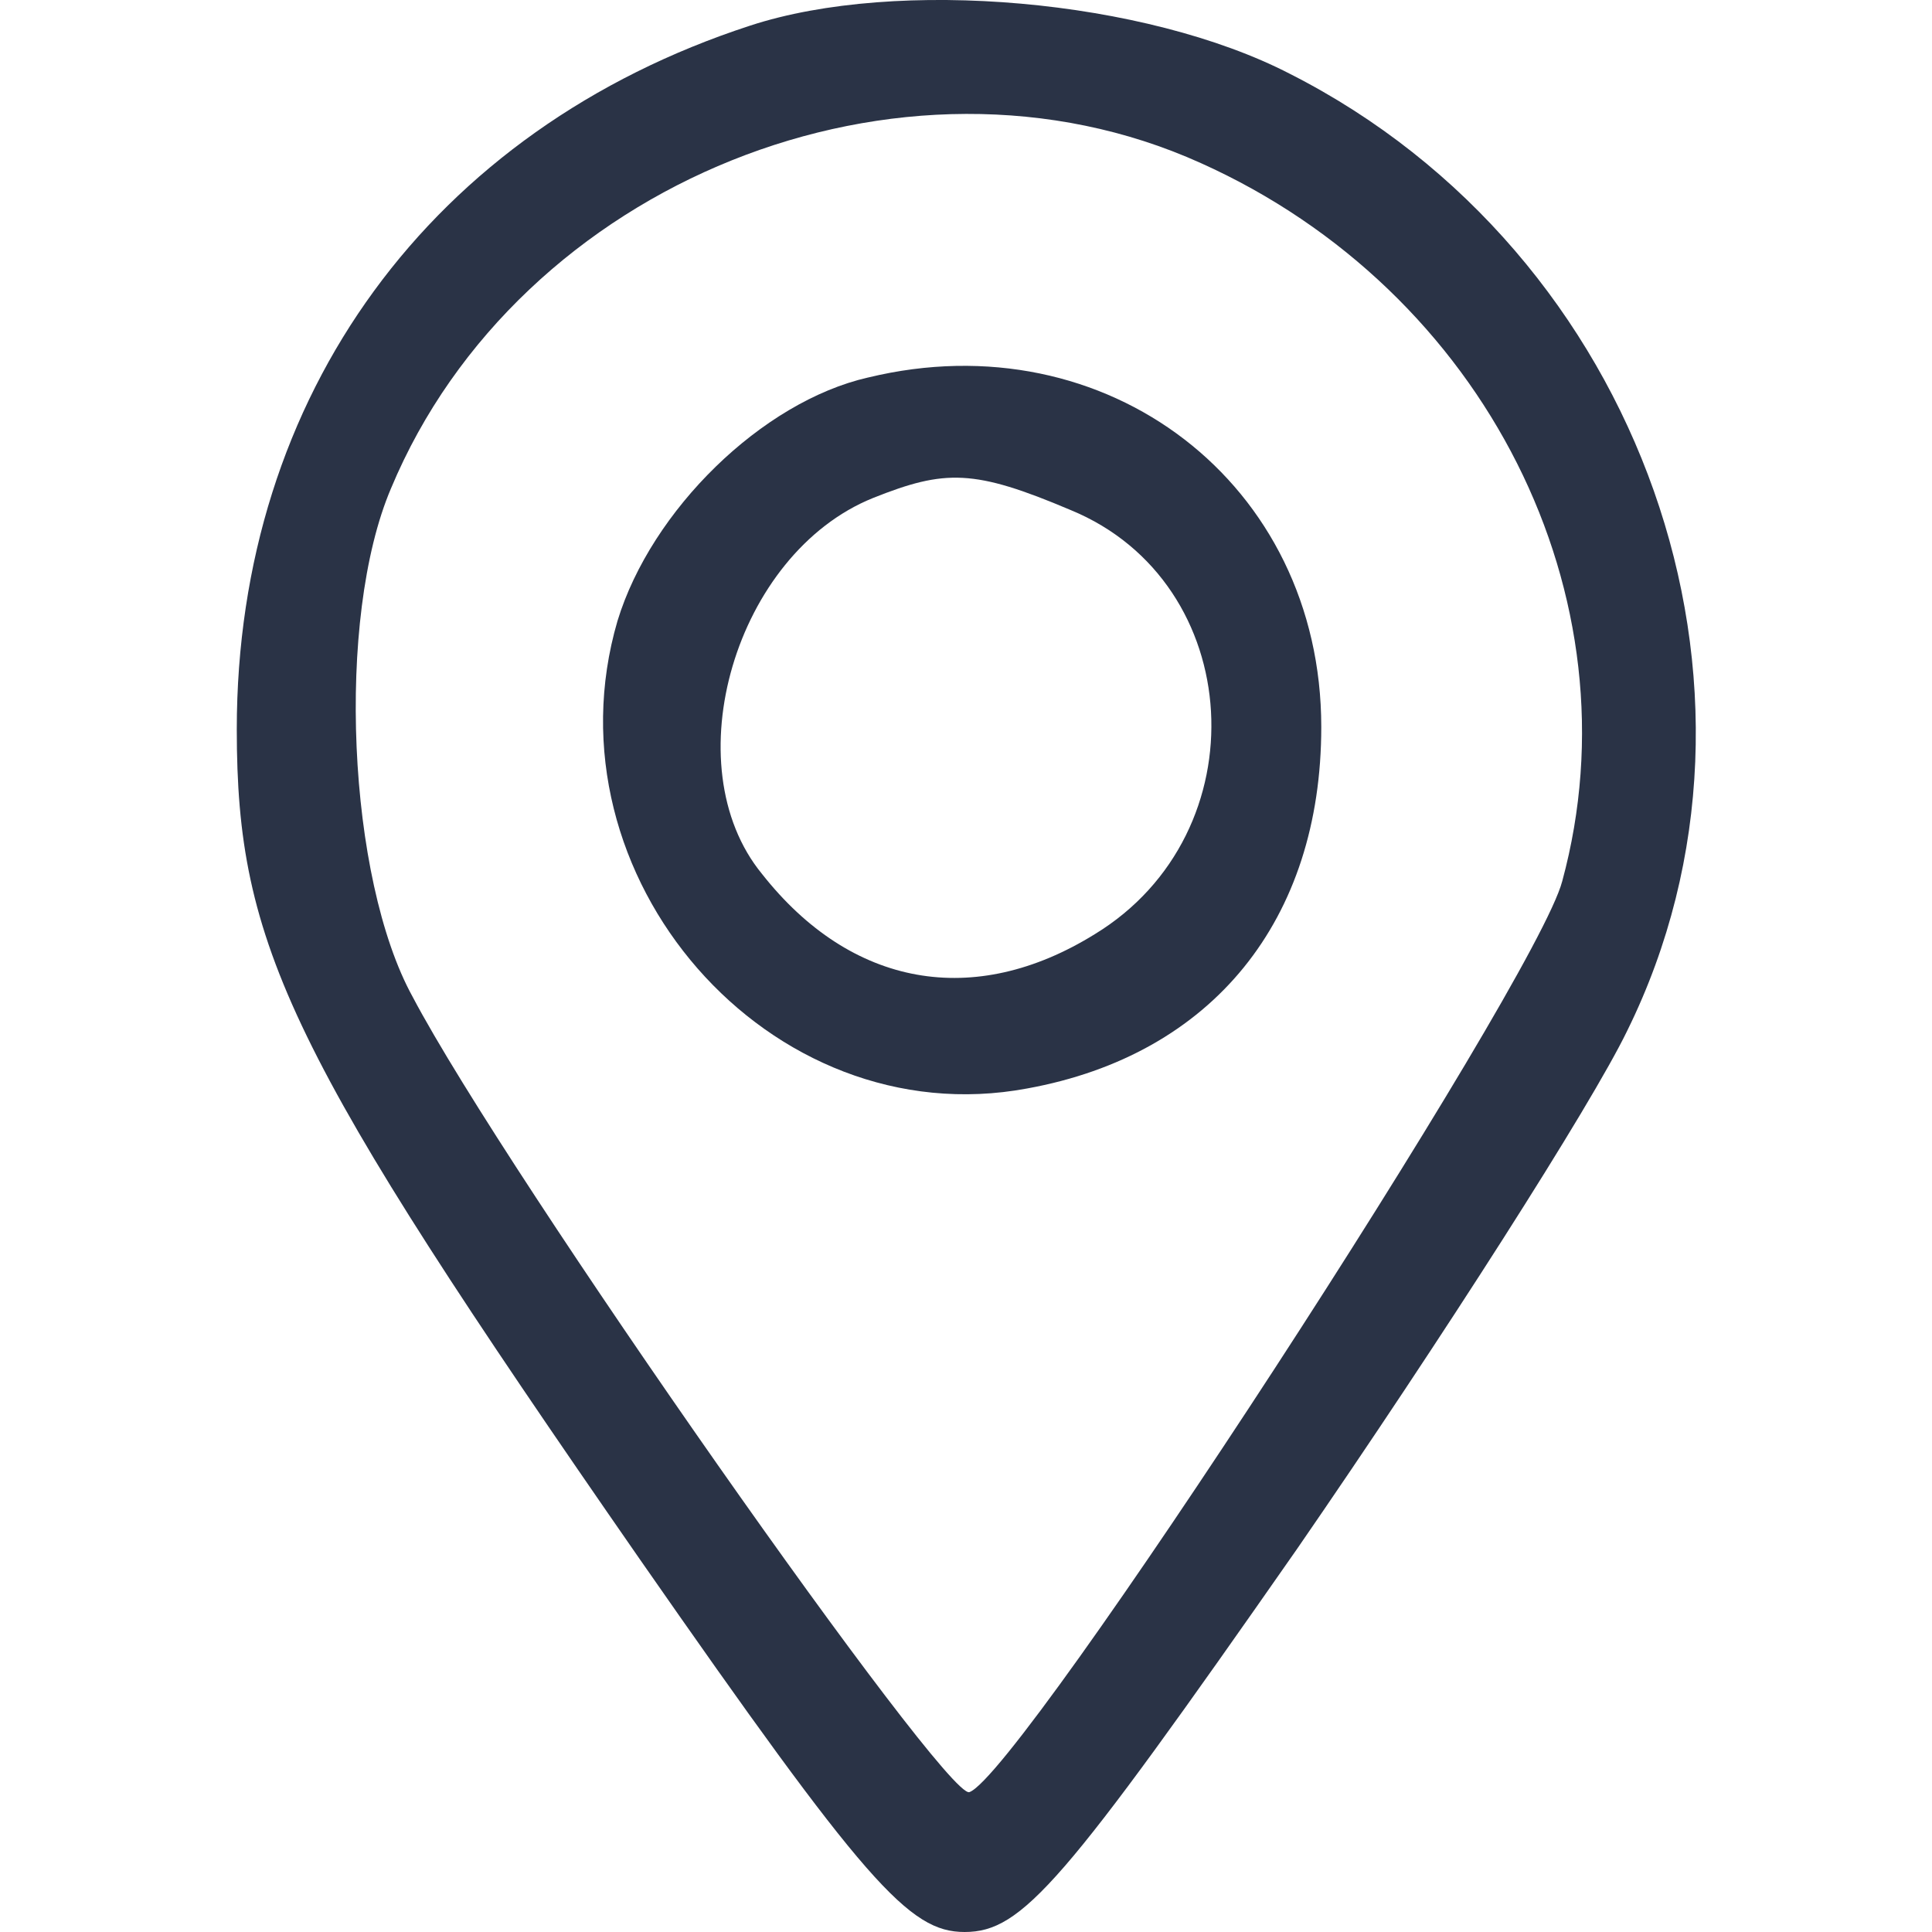
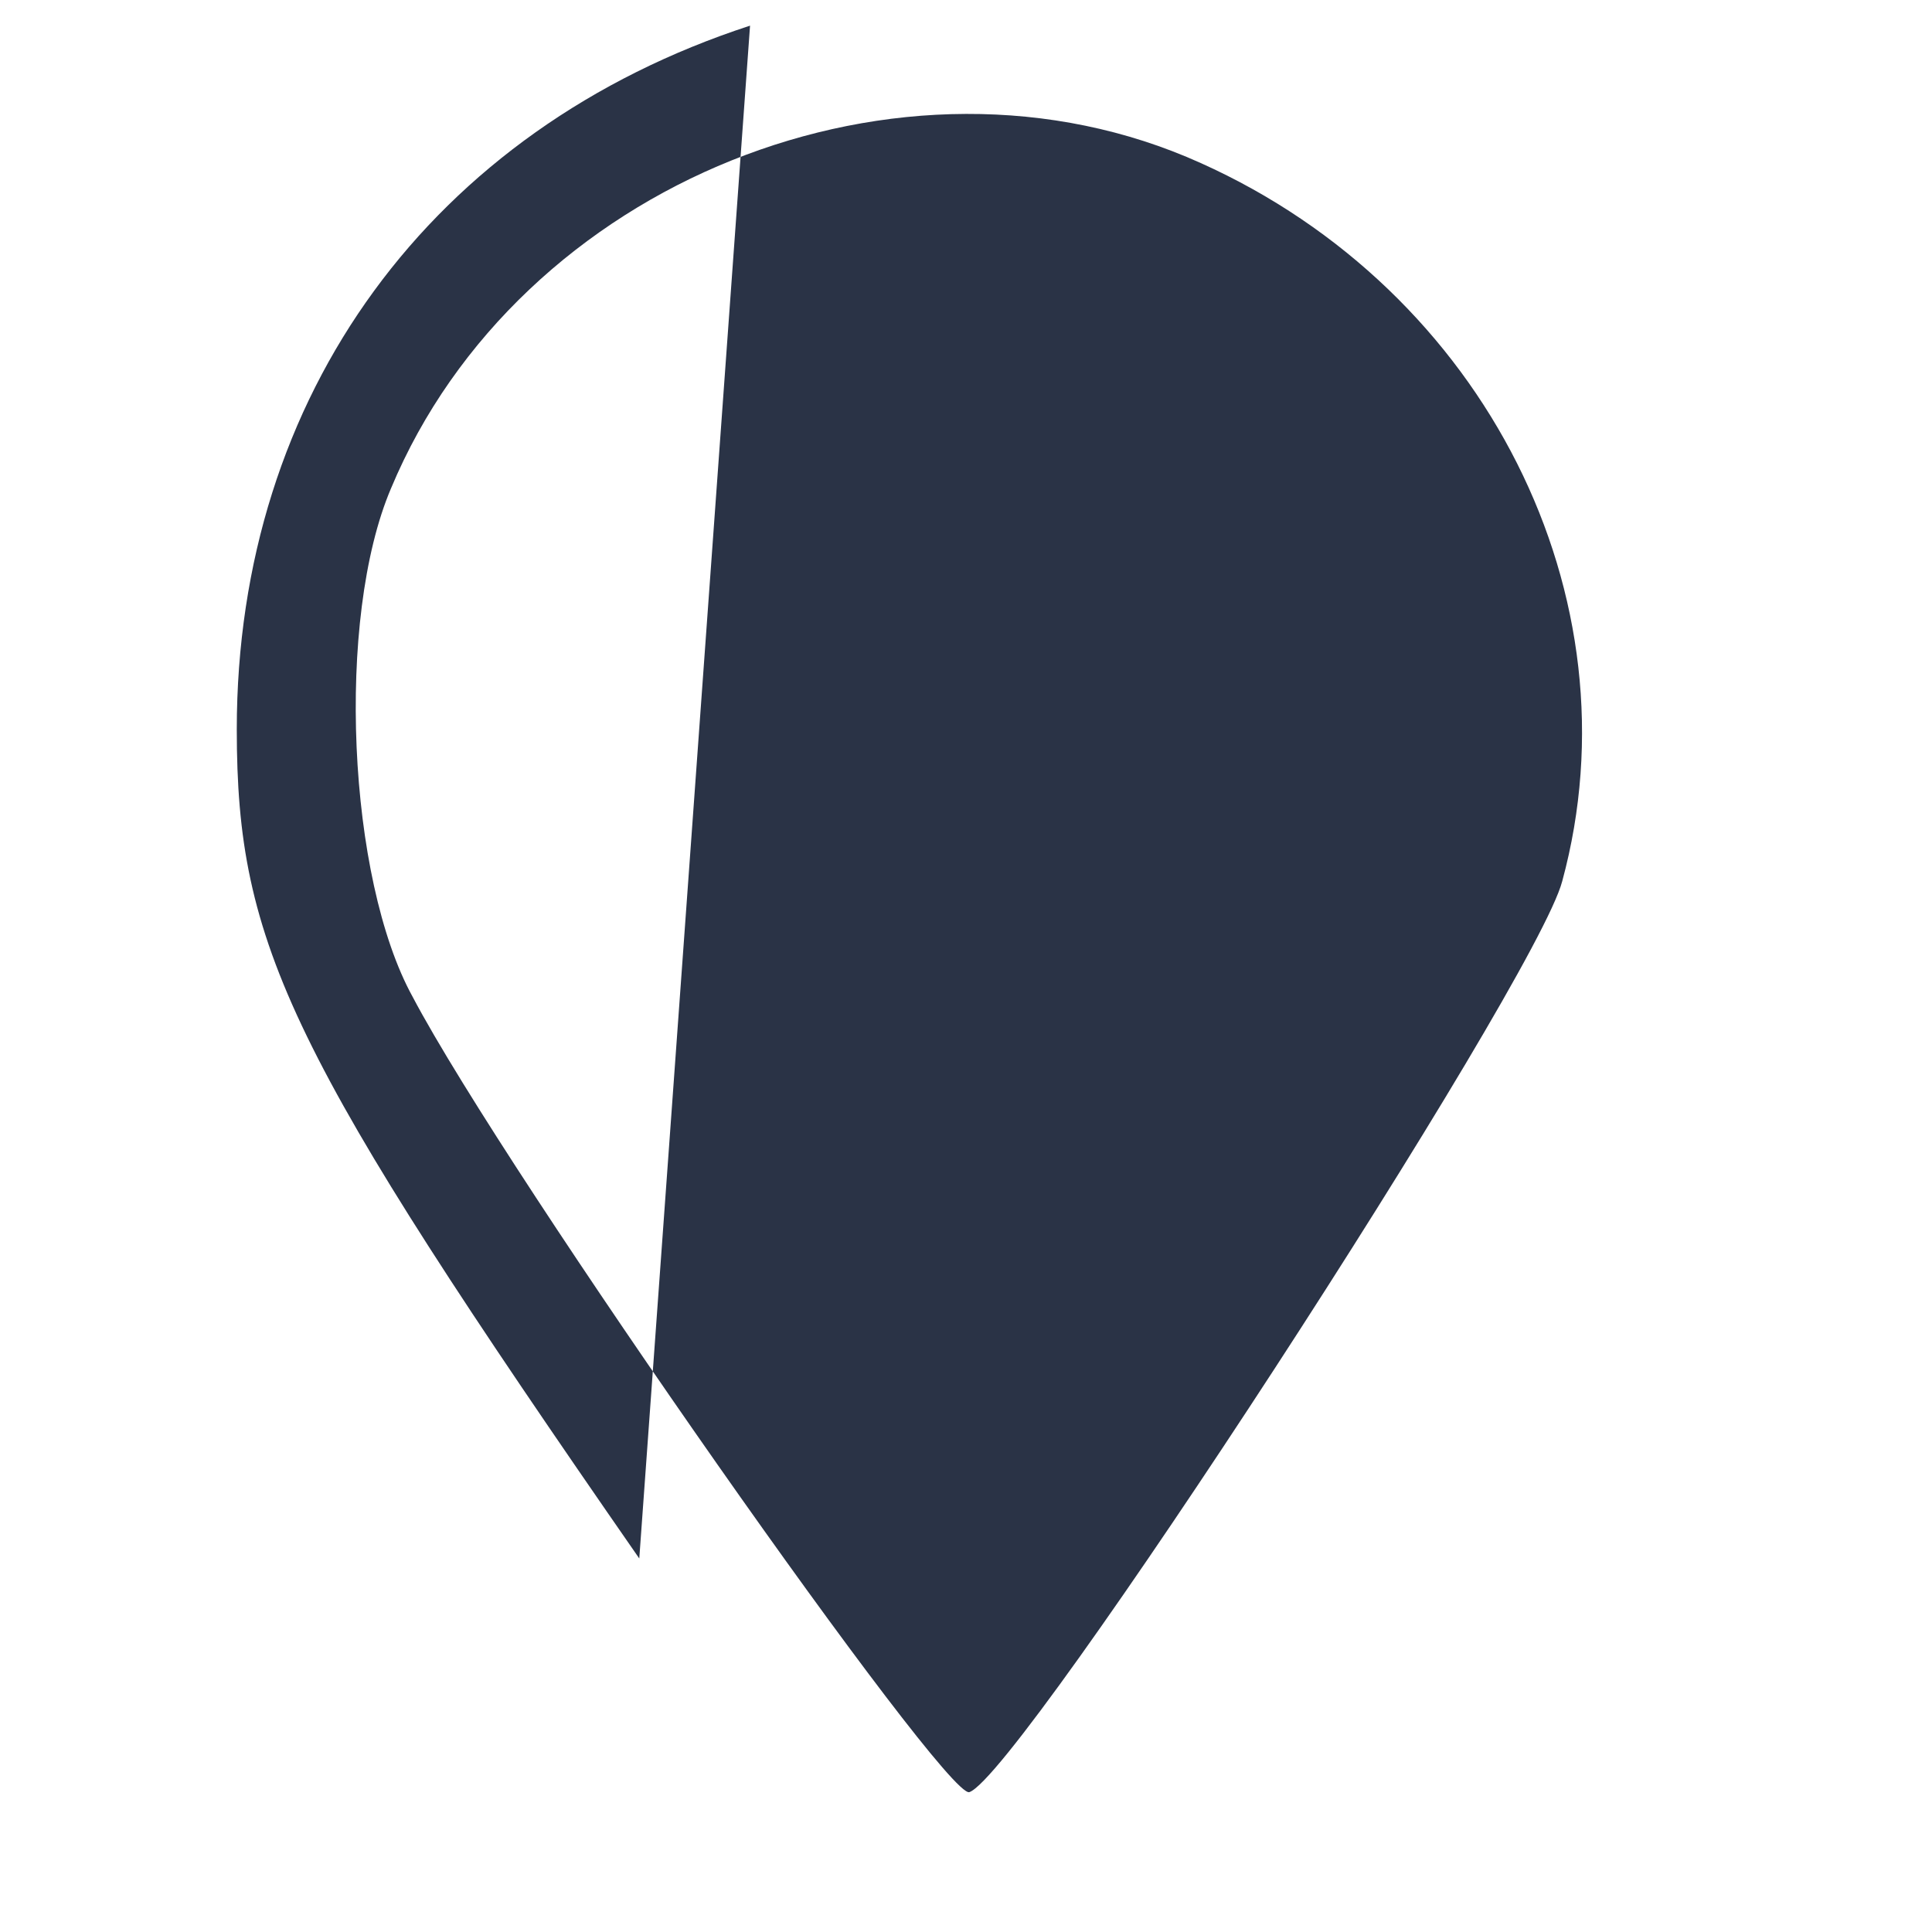
<svg xmlns="http://www.w3.org/2000/svg" version="1.1" id="Layer_1" x="0px" y="0px" width="18" height="18" viewBox="0 0 18 18" xml:space="preserve">
  <defs id="defs19" />
-   <path d="M 6.988,0.239 C 4.024,1.205 2.206,3.675 2.206,6.796 c 0,2.021 0.494,3.031 3.75,7.724 C 8.066,17.551 8.47,18 8.987,18 9.525,18 9.907,17.551 12.085,14.43 13.432,12.476 14.825,10.298 15.161,9.602 16.733,6.414 15.296,2.35 12.018,0.688 10.671,-0.008 8.358,-0.21 6.988,0.239 Z M 11.187,1.519 c 2.65,1.19 4.087,4.042 3.368,6.691 -0.247,0.943 -5.052,8.33 -5.524,8.487 C 8.807,16.765 4.72,10.95 3.845,9.288 3.238,8.188 3.126,5.763 3.643,4.55 4.833,1.699 8.403,0.262 11.187,1.519 Z" id="path6" style="stroke-width:0.022;fill:#2a3346;fill-opacity:1" />
-   <path d="M 8.088,3.517 C 7.1,3.742 6.068,4.752 5.753,5.785 5.057,8.165 7.168,10.59 9.57,10.141 11.299,9.827 12.31,8.569 12.31,6.773 c 0,-2.268 -1.998,-3.795 -4.221,-3.256 z M 9.975,4.752 C 11.614,5.426 11.748,7.761 10.199,8.704 9.076,9.4 7.931,9.198 7.1,8.143 6.27,7.132 6.853,5.157 8.133,4.64 8.807,4.371 9.076,4.371 9.975,4.752 Z" id="path7" style="stroke-width:0.022;fill:#2a3346;fill-opacity:1" />
+   <path d="M 6.988,0.239 C 4.024,1.205 2.206,3.675 2.206,6.796 c 0,2.021 0.494,3.031 3.75,7.724 Z M 11.187,1.519 c 2.65,1.19 4.087,4.042 3.368,6.691 -0.247,0.943 -5.052,8.33 -5.524,8.487 C 8.807,16.765 4.72,10.95 3.845,9.288 3.238,8.188 3.126,5.763 3.643,4.55 4.833,1.699 8.403,0.262 11.187,1.519 Z" id="path6" style="stroke-width:0.022;fill:#2a3346;fill-opacity:1" />
</svg>